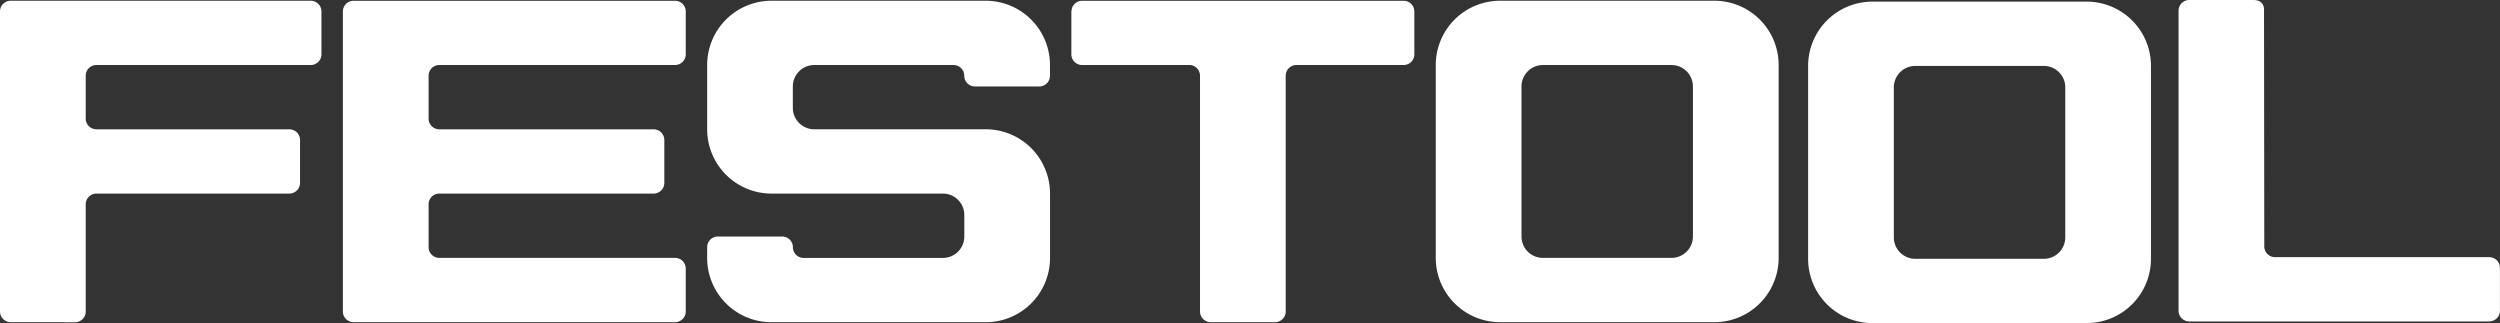
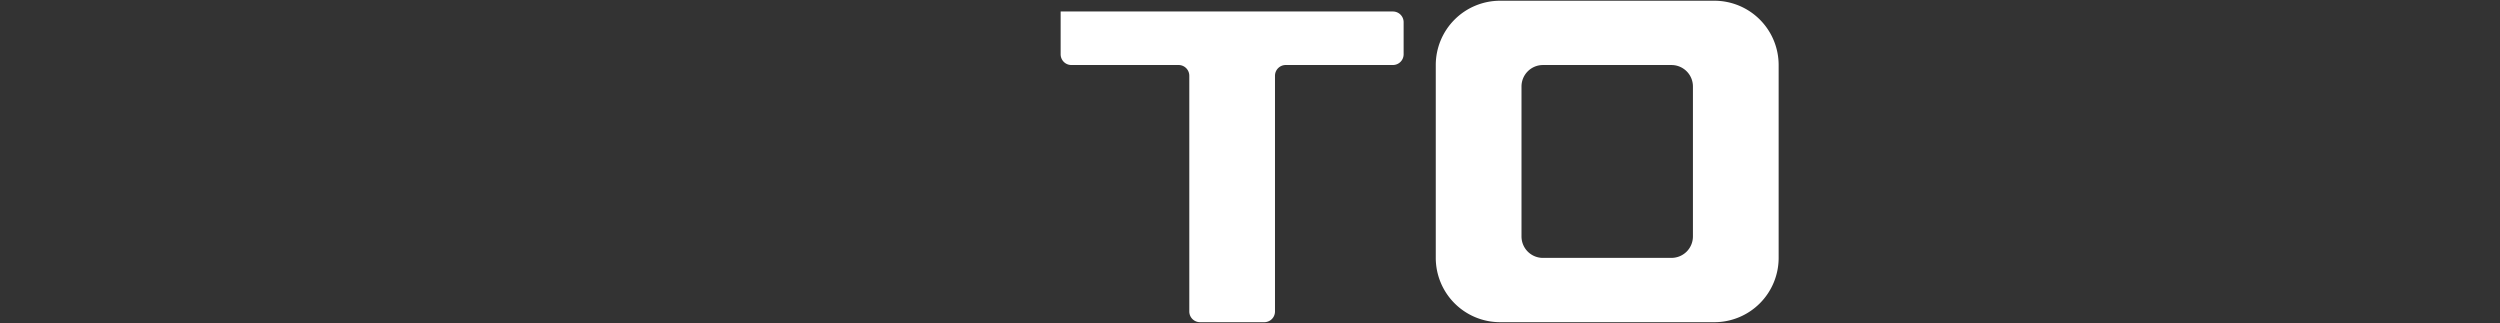
<svg xmlns="http://www.w3.org/2000/svg" width="142.246" height="18.383" viewBox="0 0 142.246 18.383">
  <rect x="0" y="0" width="142.246" height="18.383" fill="#333333" stroke="none" />
-   <path d="M.61,18.478a.61.61,0,0,1-.61-.61V.8A.61.61,0,0,1,.61.188H17.68a.61.61,0,0,1,.61.61V3.236a.609.609,0,0,1-.61.609H5.487a.61.61,0,0,0-.61.61V6.894a.61.61,0,0,0,.61.609H16.461a.609.609,0,0,1,.61.609v2.439a.61.61,0,0,1-.61.61H5.487a.61.61,0,0,0-.61.61v6.1a.61.61,0,0,1-.61.61Z" transform="translate(0 -0.146)" fill="#fff" />
-   <path d="M556.133,0a.609.609,0,0,0-.609.609V17.68a.609.609,0,0,0,.609.609H573.2a.609.609,0,0,0,.609-.609V15.241a.61.61,0,0,0-.609-.61H561.011a.609.609,0,0,1-.61-.609c0-.337-.015-13.476-.015-13.476s.042-.544-.6-.546Z" transform="translate(-431.567)" fill="#fff" />
-   <path d="M87.432.8a.61.61,0,0,1,.61-.61h18.289a.61.61,0,0,1,.61.61V3.236a.609.609,0,0,1-.61.609H92.919a.61.61,0,0,0-.61.61V6.894a.61.61,0,0,0,.61.609h12.193a.609.609,0,0,1,.61.609v2.439a.61.61,0,0,1-.61.61H92.919a.61.61,0,0,0-.61.61v2.438a.609.609,0,0,0,.61.609h13.412a.61.61,0,0,1,.61.61v2.439a.61.61,0,0,1-.61.61H88.042a.61.61,0,0,1-.61-.61V.8Z" transform="translate(-67.923 -0.146)" fill="#fff" />
-   <path d="M180.326,7.5a3.658,3.658,0,0,0,3.658,3.658h9.754a1.219,1.219,0,0,1,1.219,1.219V13.6a1.219,1.219,0,0,1-1.219,1.219h-7.925a.609.609,0,0,1-.61-.608.61.61,0,0,0-.61-.61h-3.658a.609.609,0,0,0-.61.609v.609a3.659,3.659,0,0,0,3.658,3.659h12.193a3.659,3.659,0,0,0,3.658-3.659V11.16A3.658,3.658,0,0,0,196.177,7.5h-9.754A1.219,1.219,0,0,1,185.2,6.282V5.064a1.22,1.22,0,0,1,1.219-1.22h7.926a.61.61,0,0,1,.609.61.61.61,0,0,0,.61.61h3.657a.611.611,0,0,0,.61-.61v-.61A3.658,3.658,0,0,0,196.177.186H183.984a3.658,3.658,0,0,0-3.658,3.657V7.5Z" transform="translate(-140.089 -0.144)" fill="#fff" />
-   <path d="M273.219.8a.61.61,0,0,1,.61-.61h18.29a.609.609,0,0,1,.609.61V3.236a.609.609,0,0,1-.609.609h-6.1a.611.611,0,0,0-.61.61V17.868a.609.609,0,0,1-.609.61h-3.657a.61.61,0,0,1-.61-.61V4.455a.61.61,0,0,0-.61-.61h-6.1a.609.609,0,0,1-.61-.609V.8Z" transform="translate(-212.254 -0.146)" fill="#fff" />
+   <path d="M273.219.8h18.29a.609.609,0,0,1,.609.61V3.236a.609.609,0,0,1-.609.609h-6.1a.611.611,0,0,0-.61.61V17.868a.609.609,0,0,1-.609.61h-3.657a.61.61,0,0,1-.61-.61V4.455a.61.61,0,0,0-.61-.61h-6.1a.609.609,0,0,1-.61-.609V.8Z" transform="translate(-212.254 -0.146)" fill="#fff" />
  <path d="M369.773,18.477a3.66,3.66,0,0,1-3.659-3.659V3.844A3.659,3.659,0,0,1,369.773.187h12.193a3.658,3.658,0,0,1,3.657,3.657V14.818a3.659,3.659,0,0,1-3.657,3.659Zm2.438-3.659h7.315a1.22,1.22,0,0,0,1.22-1.219V5.065a1.22,1.22,0,0,0-1.22-1.22h-7.315a1.22,1.22,0,0,0-1.219,1.22V13.6a1.219,1.219,0,0,0,1.219,1.219Z" transform="translate(-284.421 -0.145)" fill="#fff" />
-   <path d="M464.72,18.707a3.657,3.657,0,0,1-3.658-3.657V4.075A3.658,3.658,0,0,1,464.72.417h12.192a3.658,3.658,0,0,1,3.658,3.658V15.049a3.657,3.657,0,0,1-3.658,3.657Zm2.438-3.657h7.316a1.219,1.219,0,0,0,1.219-1.22V5.294a1.219,1.219,0,0,0-1.219-1.219h-7.316a1.219,1.219,0,0,0-1.219,1.219v8.535a1.219,1.219,0,0,0,1.219,1.22Z" transform="translate(-358.183 -0.324)" fill="#fff" />
</svg>